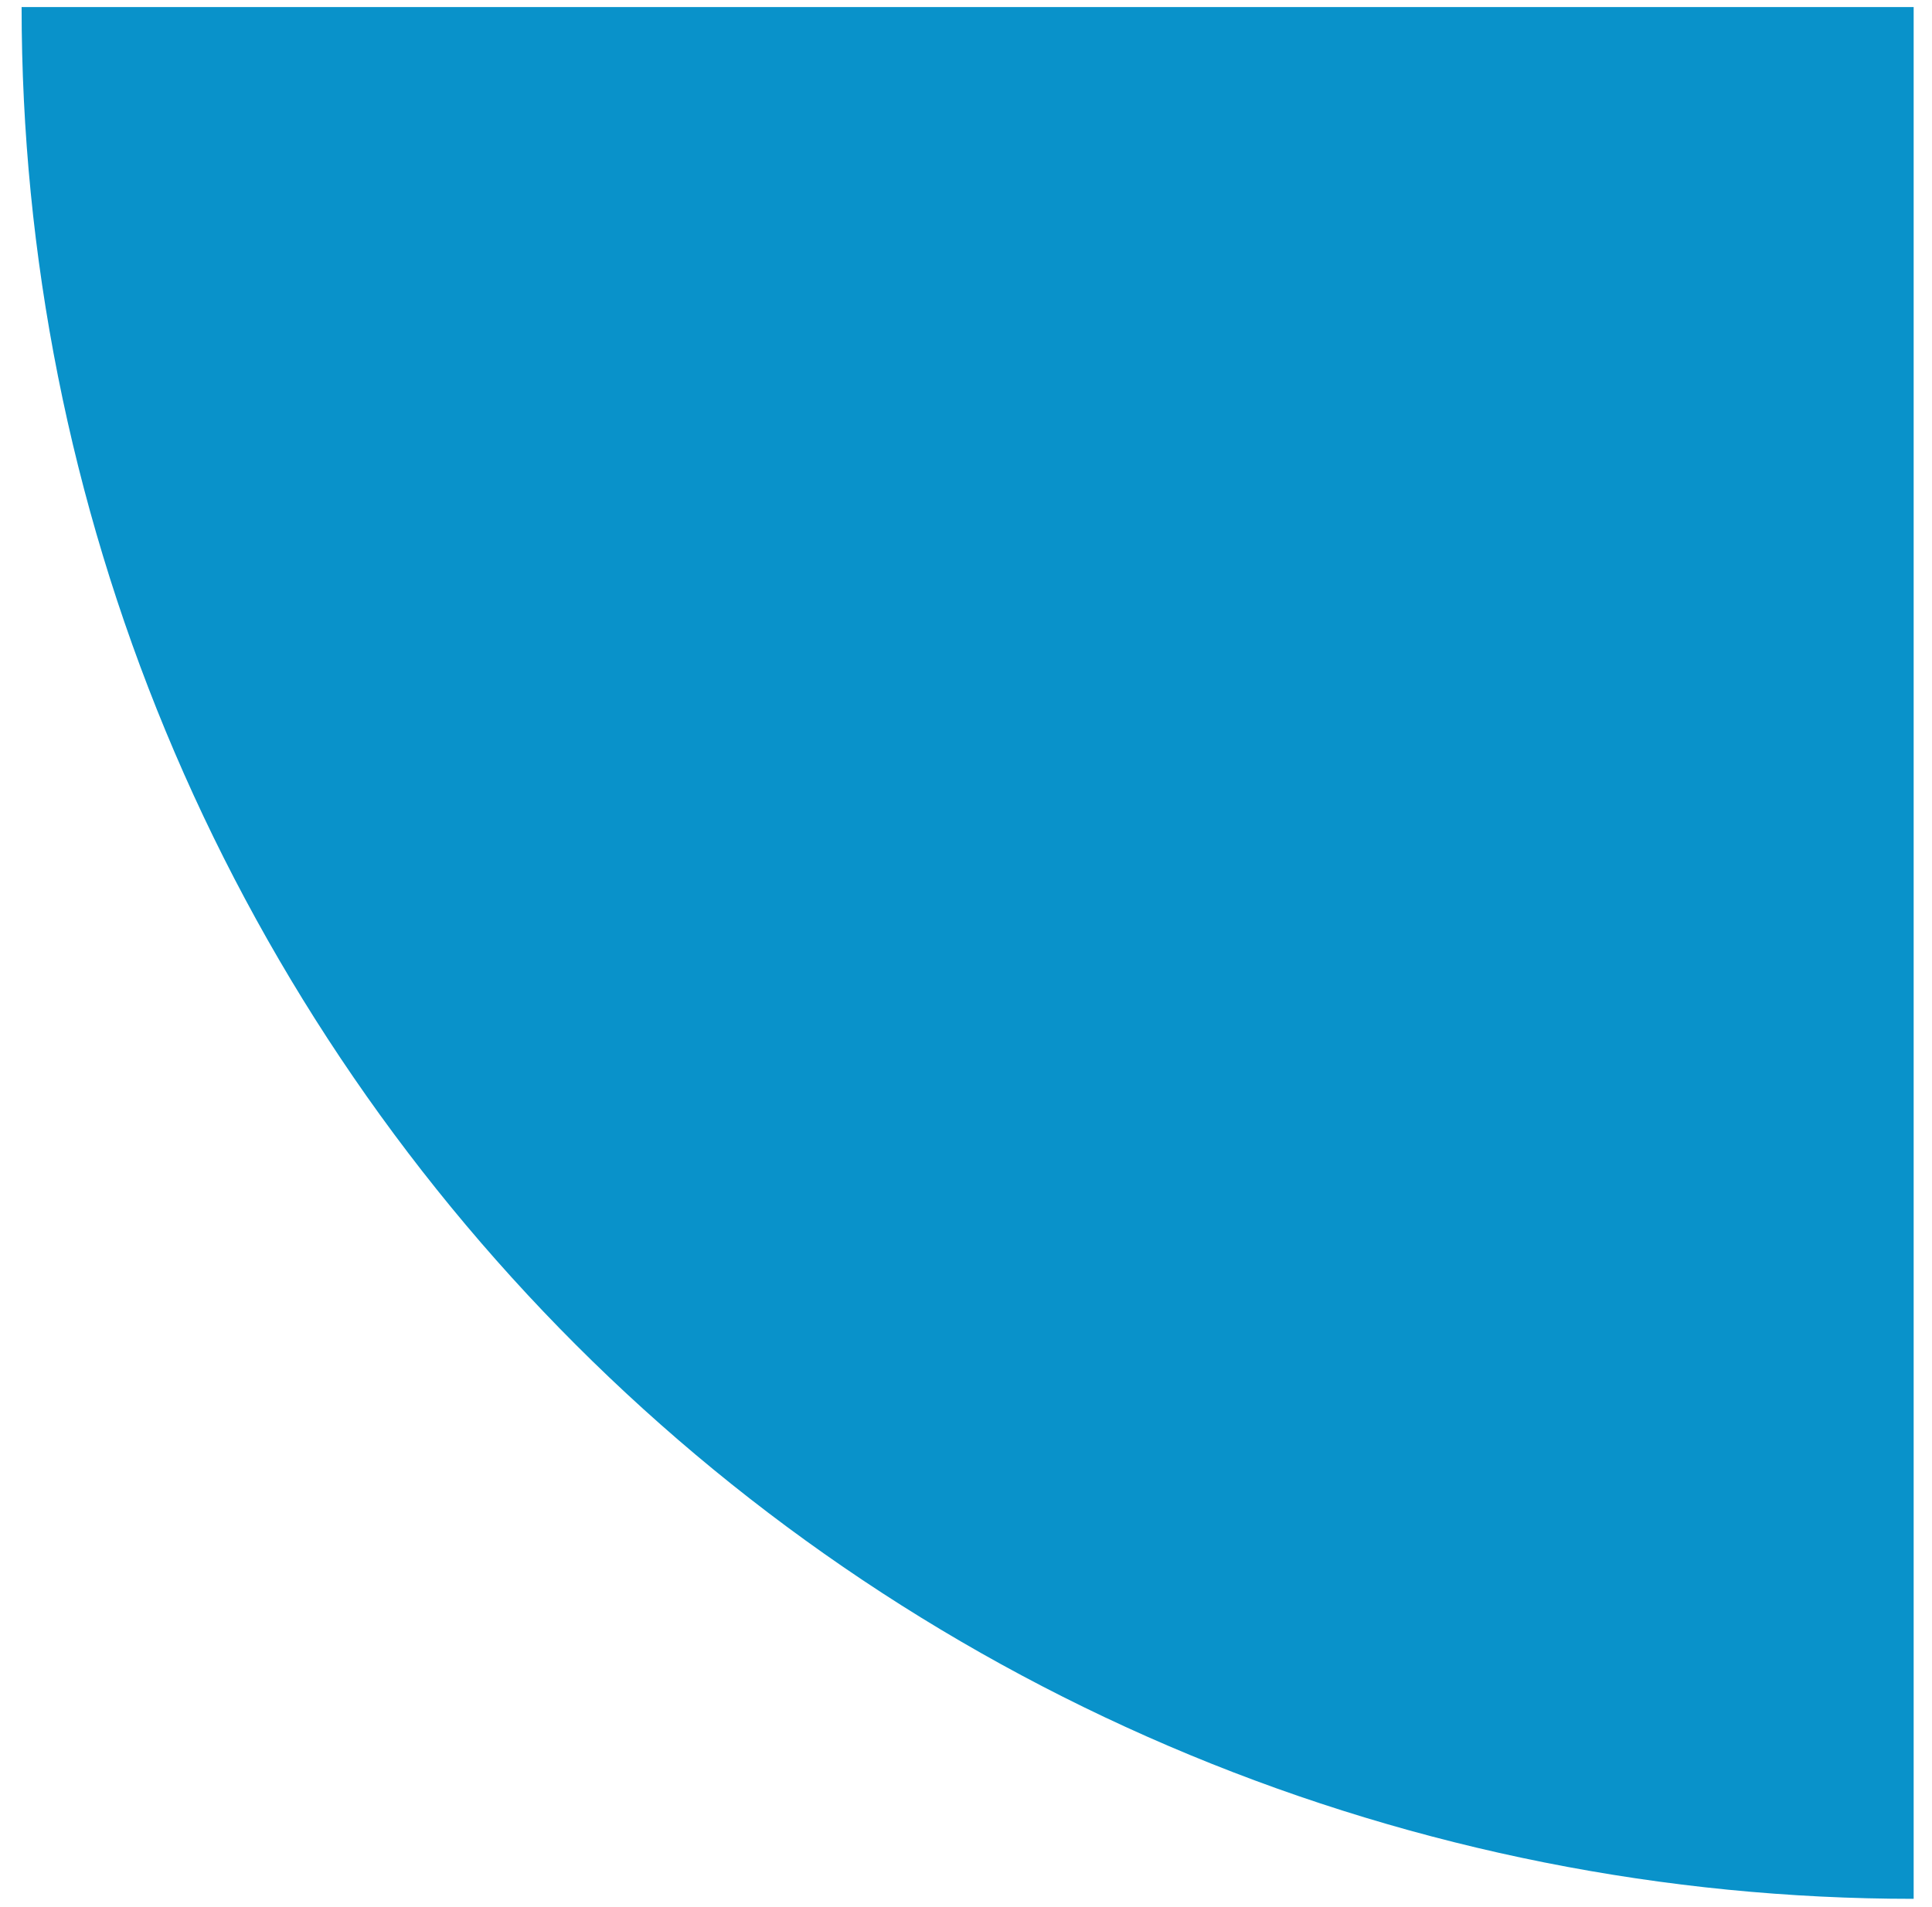
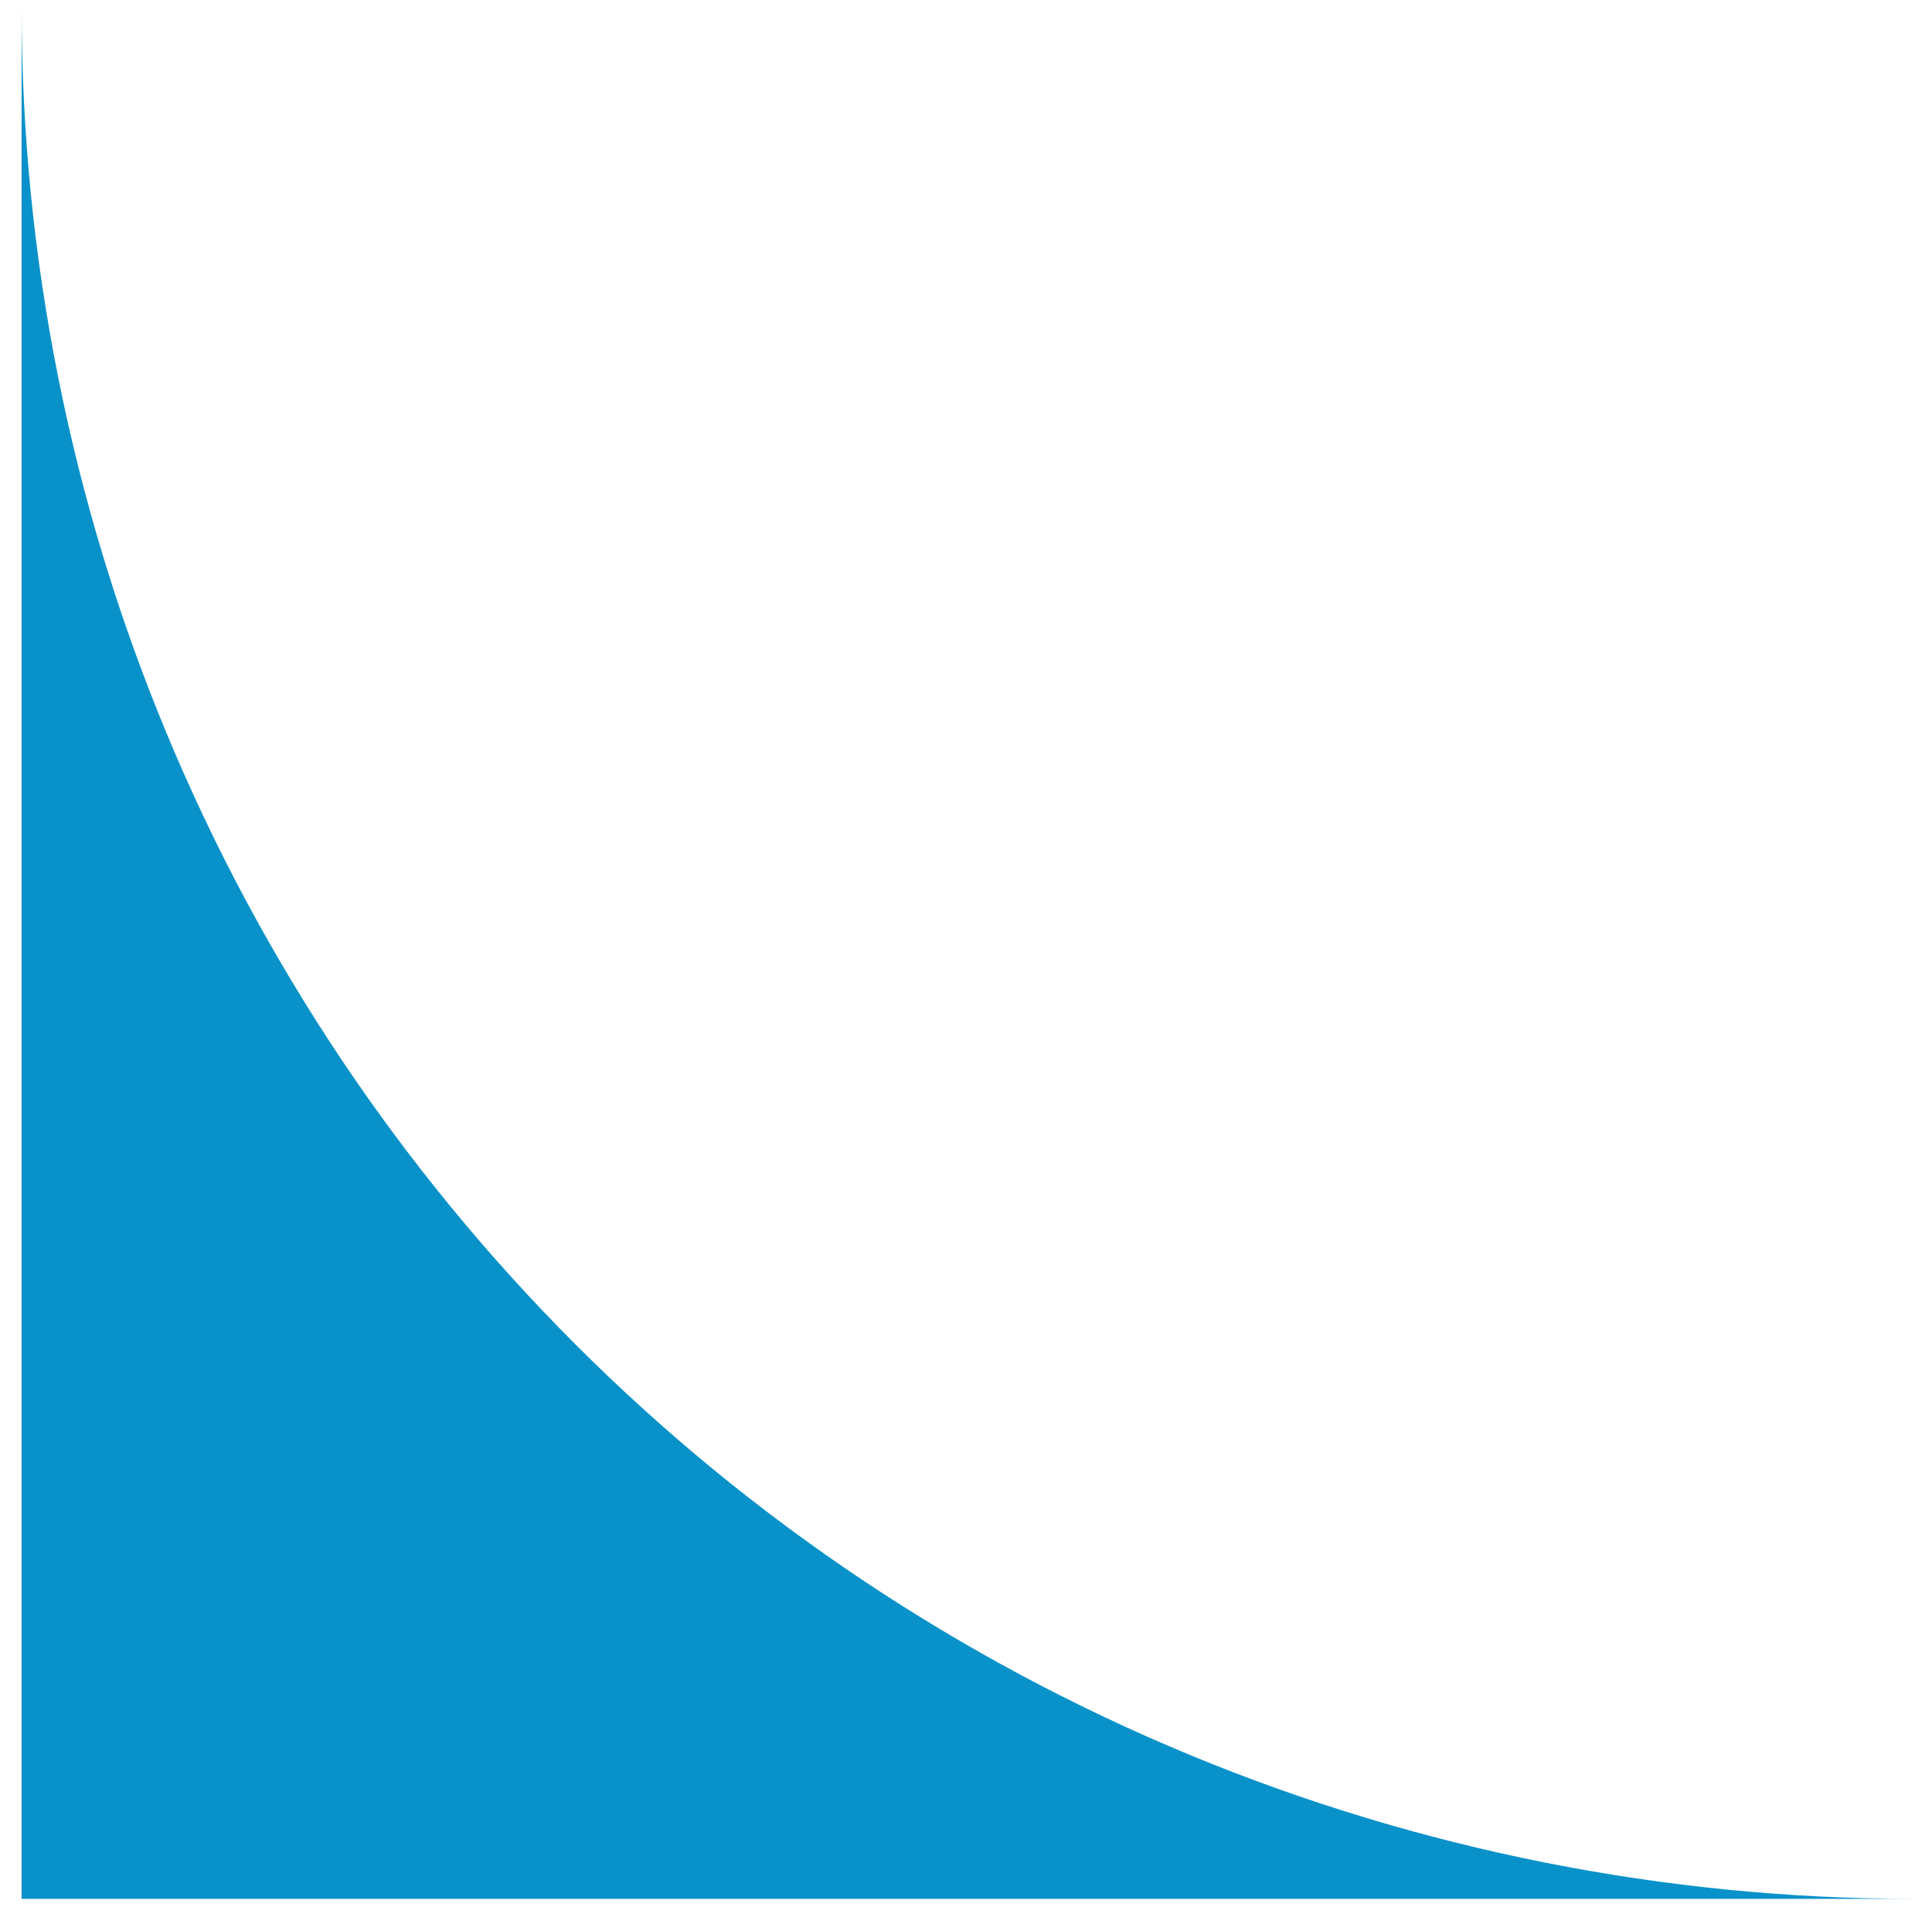
<svg xmlns="http://www.w3.org/2000/svg" width="77" height="76" viewBox="0 0 77 76" fill="none">
-   <path d="M76.269 75.689C66.366 75.689 56.561 73.738 47.412 69.949C38.263 66.159 29.95 60.605 22.948 53.602C15.945 46.6 10.391 38.287 6.601 29.138C2.812 19.989 0.861 10.184 0.861 0.281L76.269 0.281V75.689Z" fill="#0992CA" />
+   <path d="M76.269 75.689C66.366 75.689 56.561 73.738 47.412 69.949C38.263 66.159 29.95 60.605 22.948 53.602C15.945 46.6 10.391 38.287 6.601 29.138C2.812 19.989 0.861 10.184 0.861 0.281V75.689Z" fill="#0992CA" />
</svg>